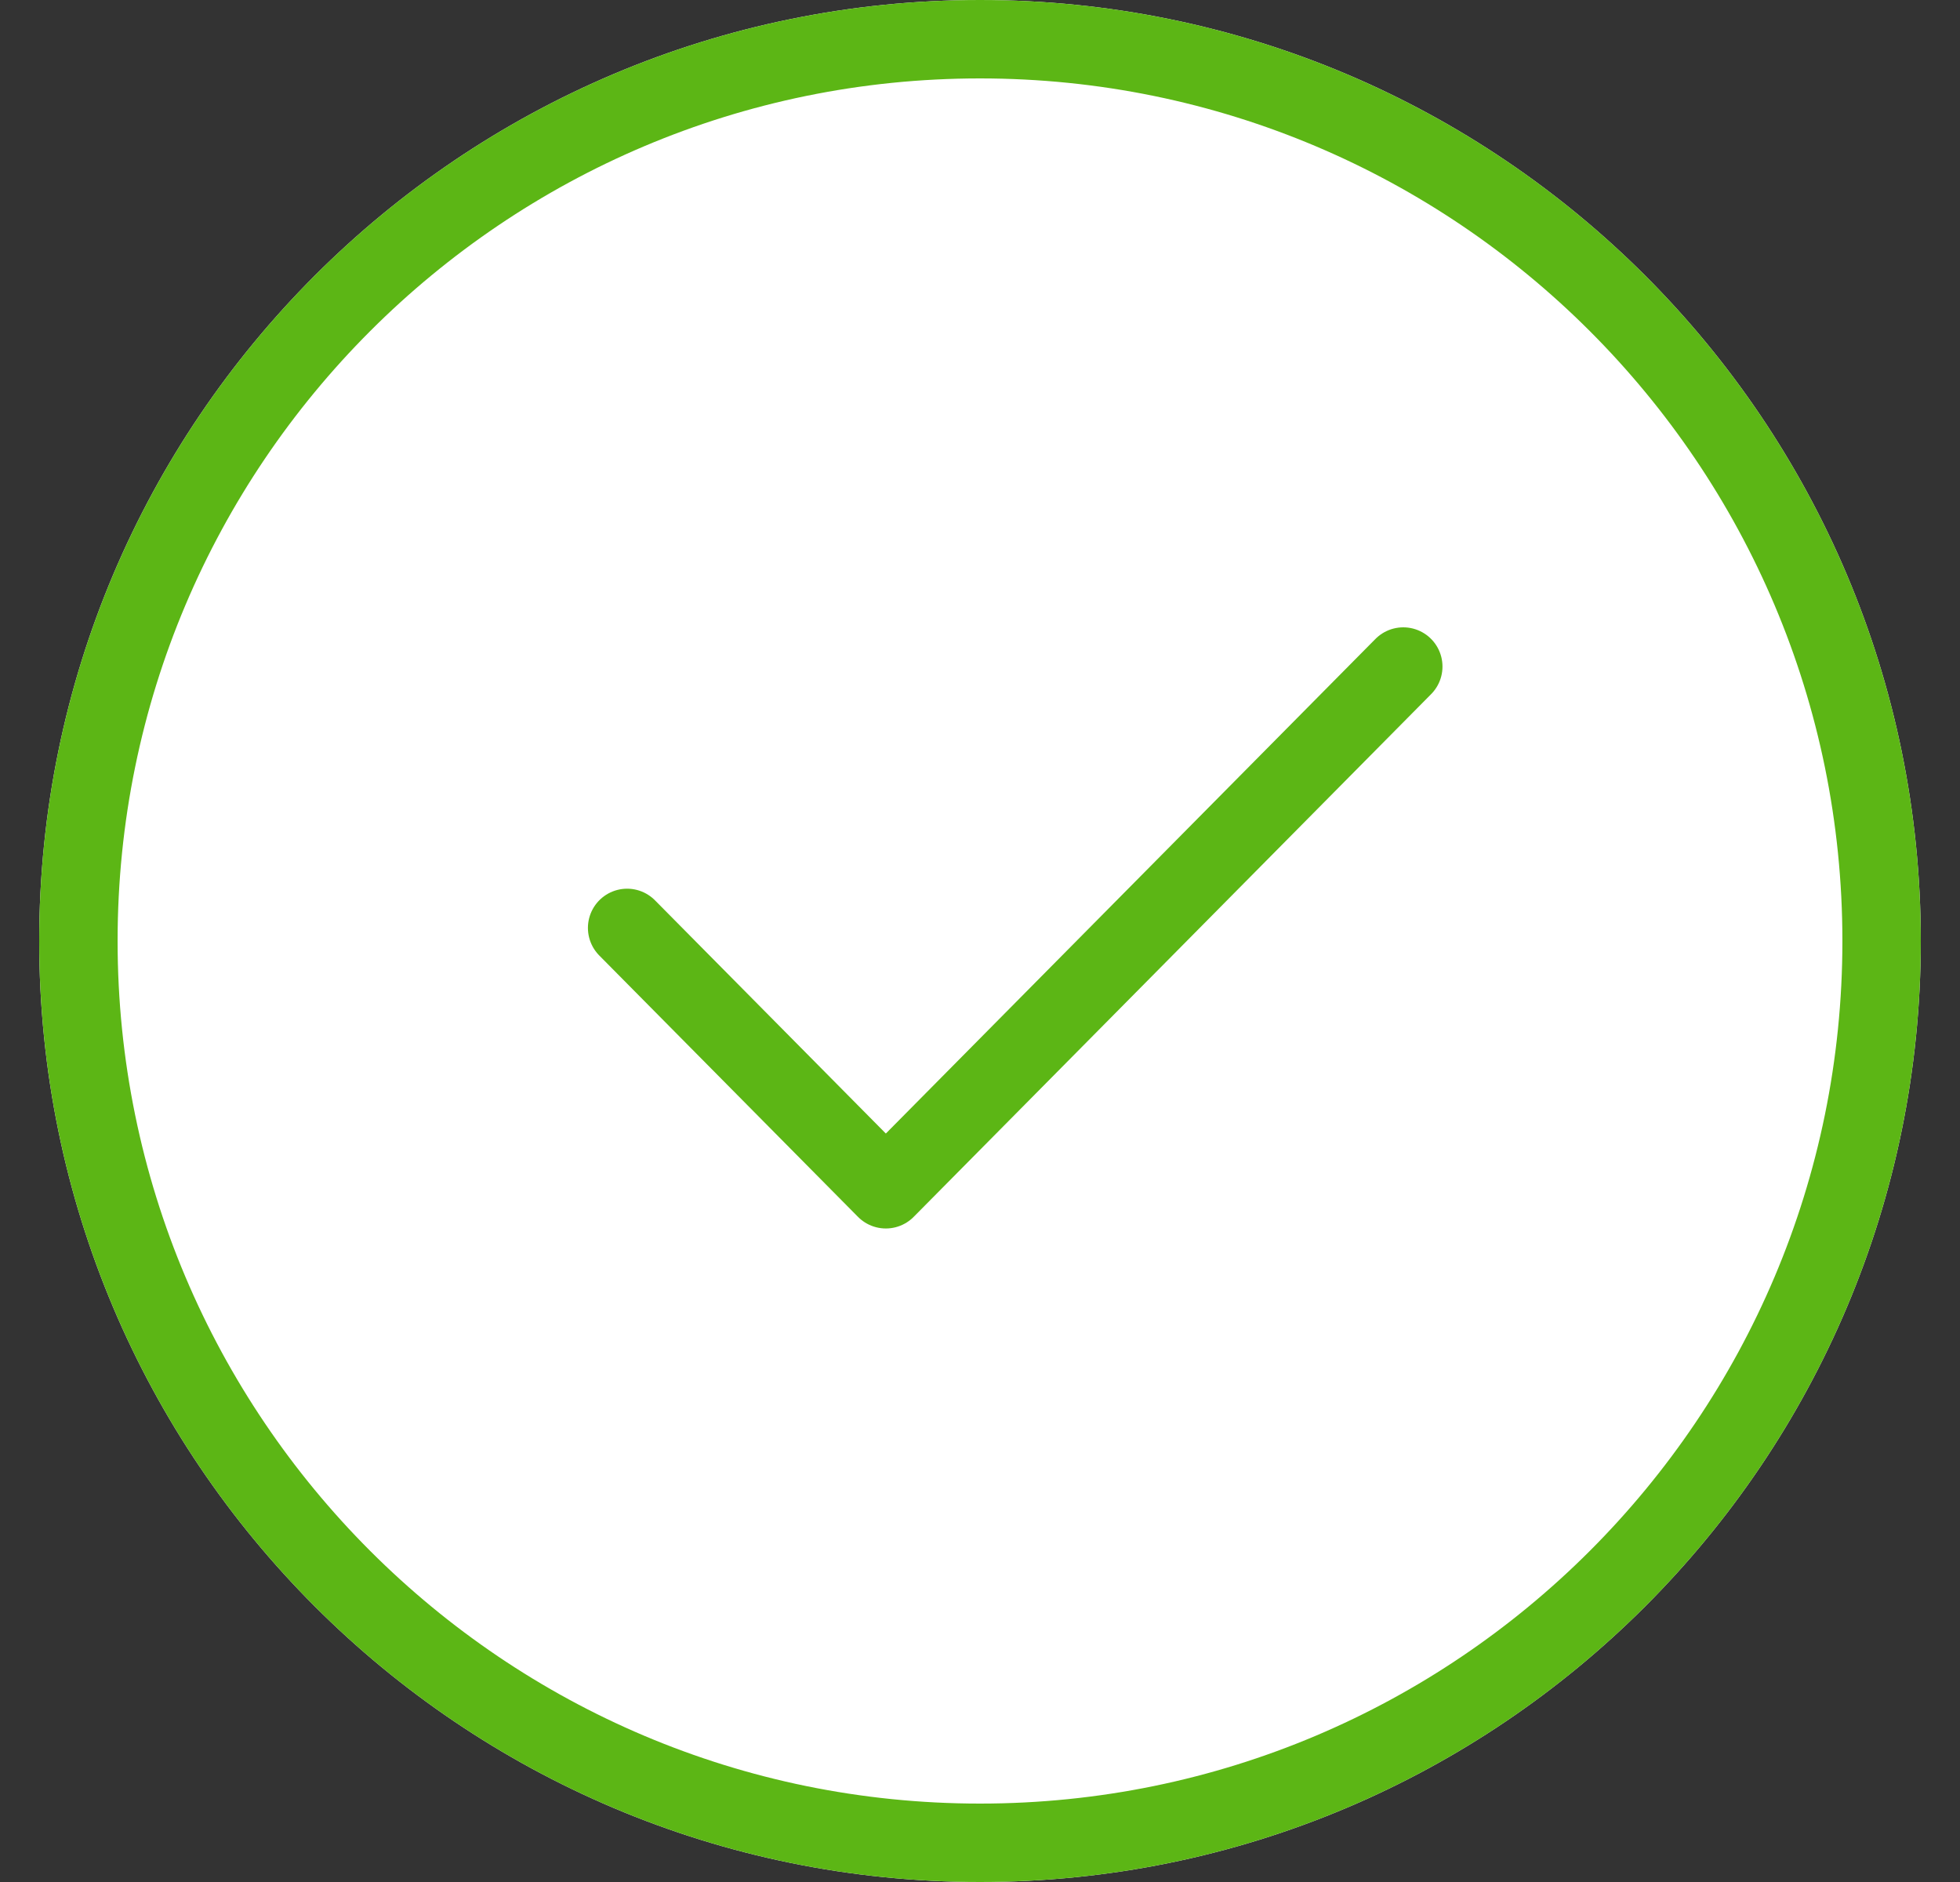
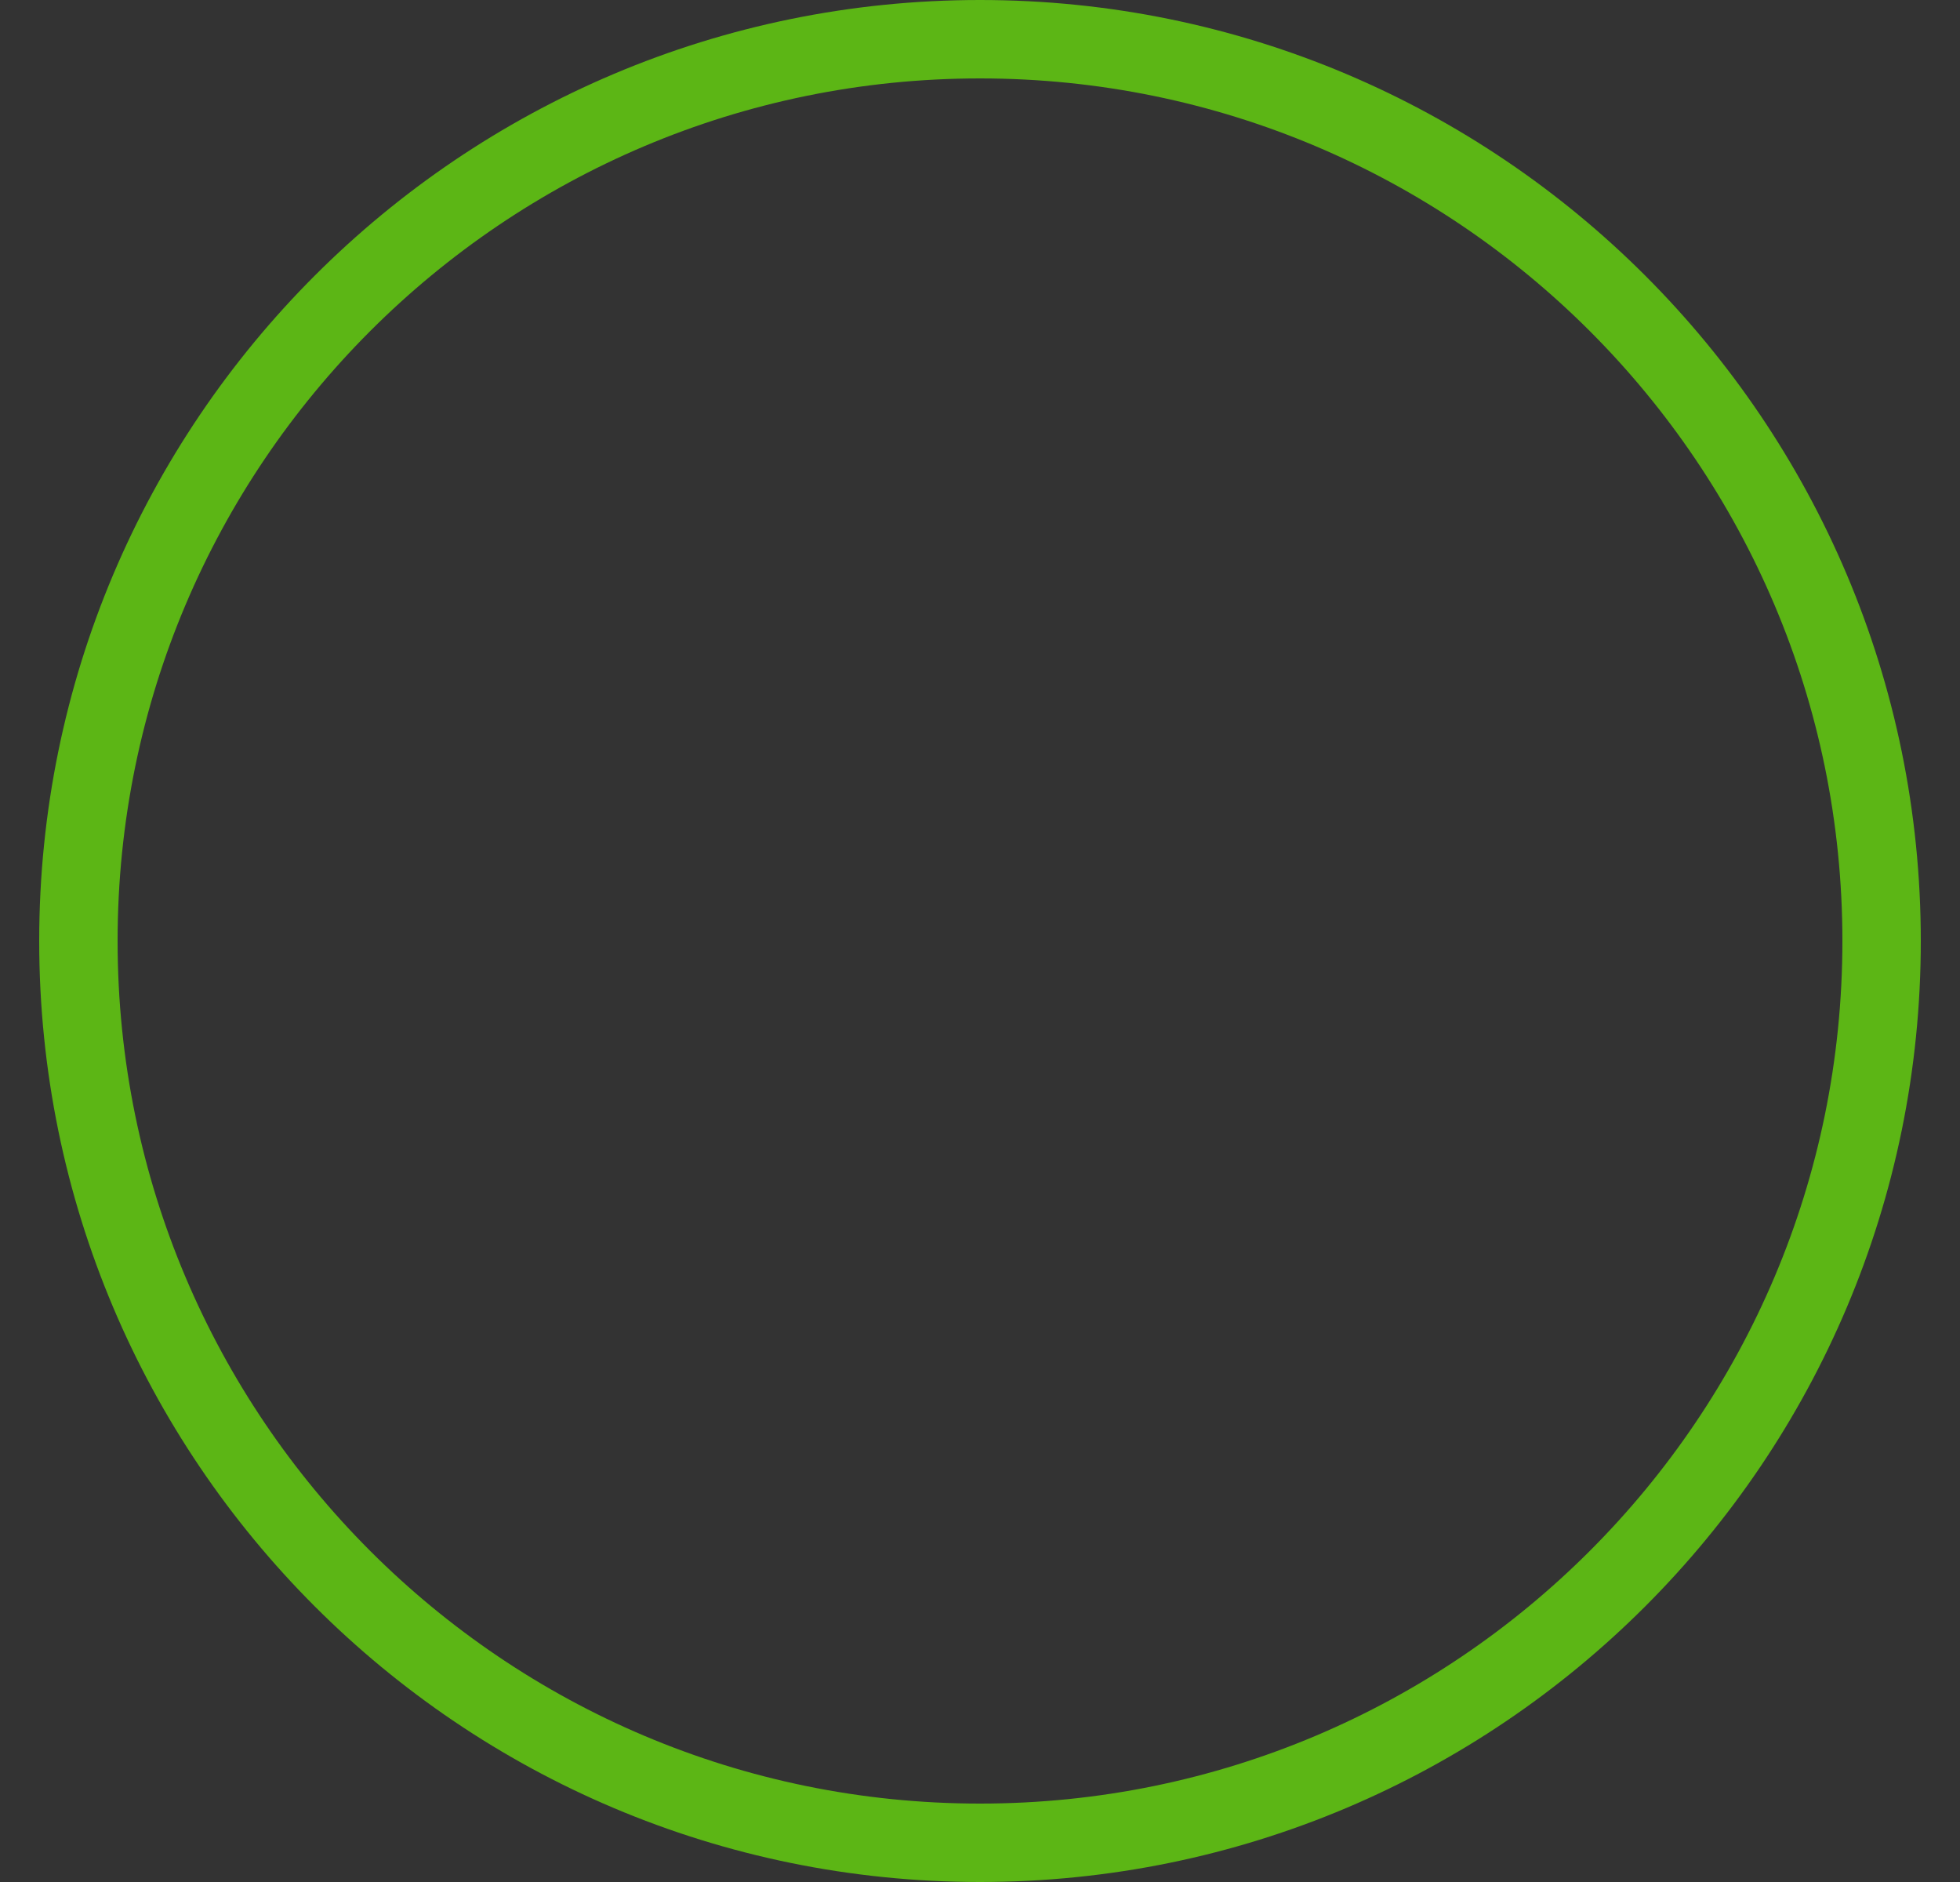
<svg xmlns="http://www.w3.org/2000/svg" width="25" height="24" viewBox="0 0 25 24" fill="none">
  <rect x="0" y="0" width="25" height="24" fill="#333333" stroke="none" />
-   <path d="M12.5 24C19.127 24 24.5 18.627 24.5 12C24.5 5.373 19.127 0 12.5 0C5.873 0 0.5 5.373 0.5 12C0.5 18.627 5.873 24 12.5 24Z" fill="white" />
  <path d="M12.5 23.5C18.851 23.5 24 18.351 24 12C24 5.649 18.851 0.5 12.5 0.5C6.149 0.5 1 5.649 1 12C1 18.351 6.149 23.5 12.5 23.5Z" stroke="#5CB615" stroke-linecap="round" stroke-linejoin="round" />
-   <path d="M7.999 11.833L11.299 15.166L17.899 8.5" stroke="#5CB615" stroke-linecap="round" stroke-linejoin="round" />
</svg>